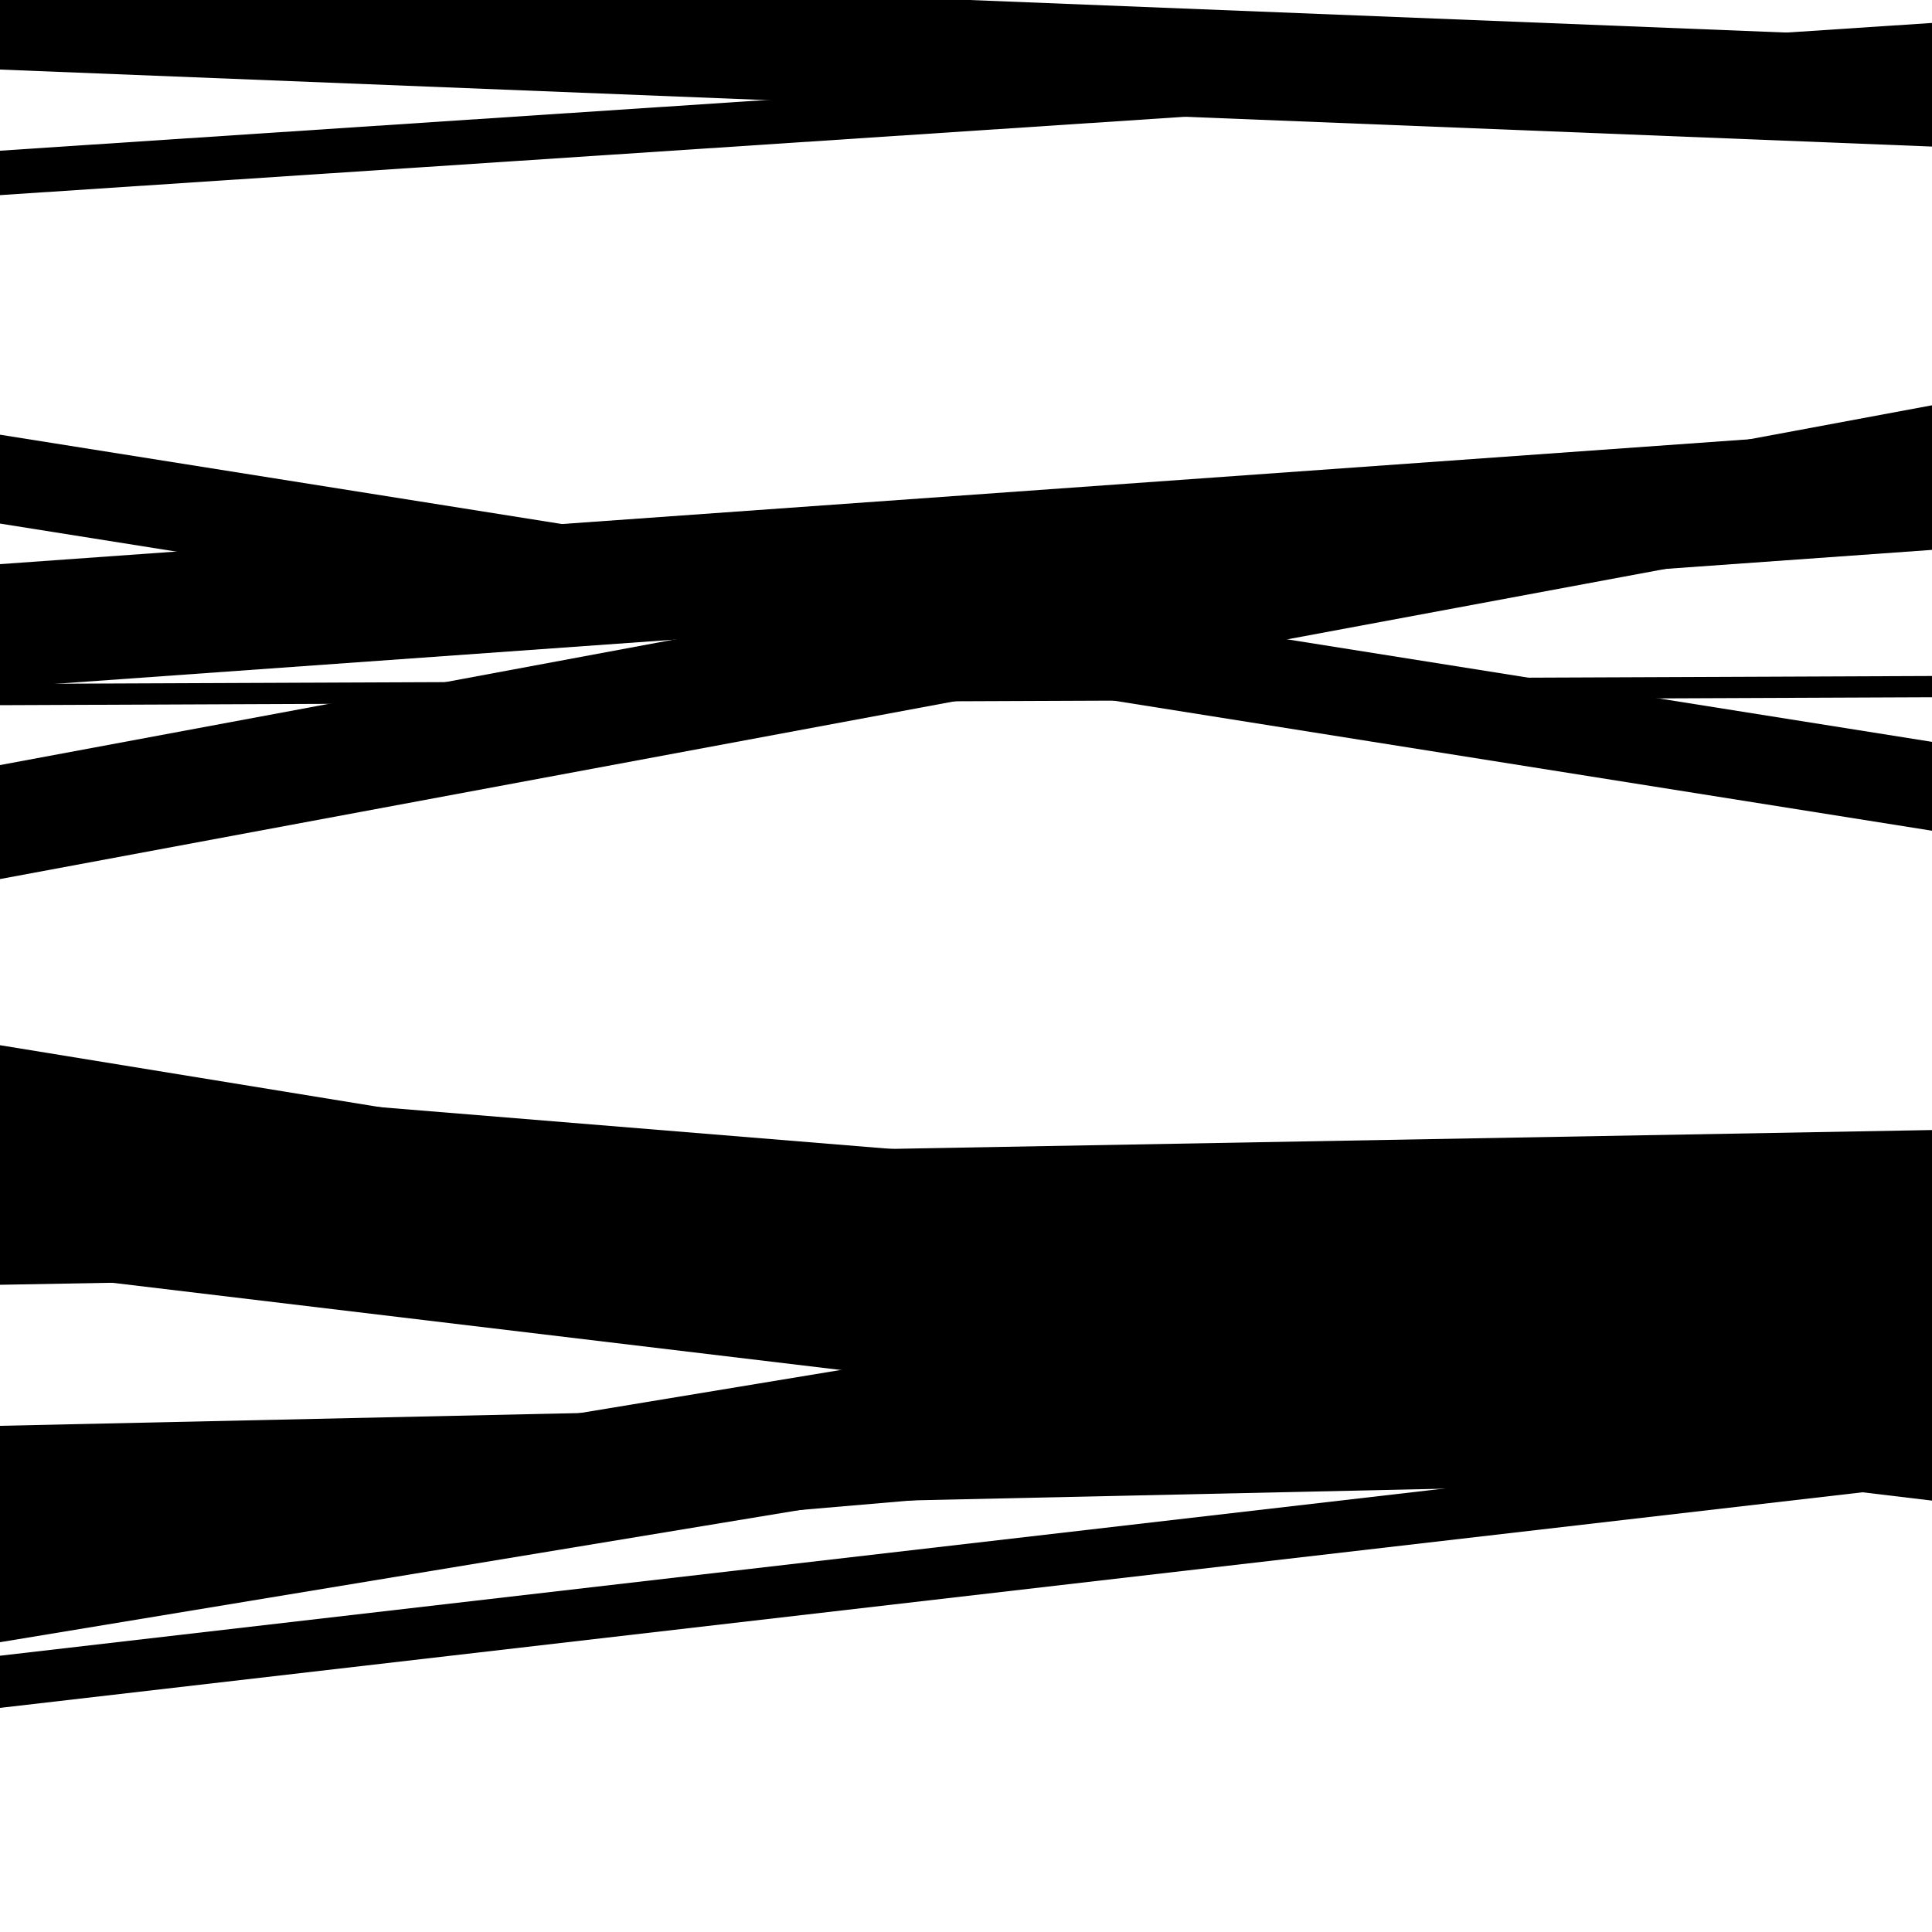
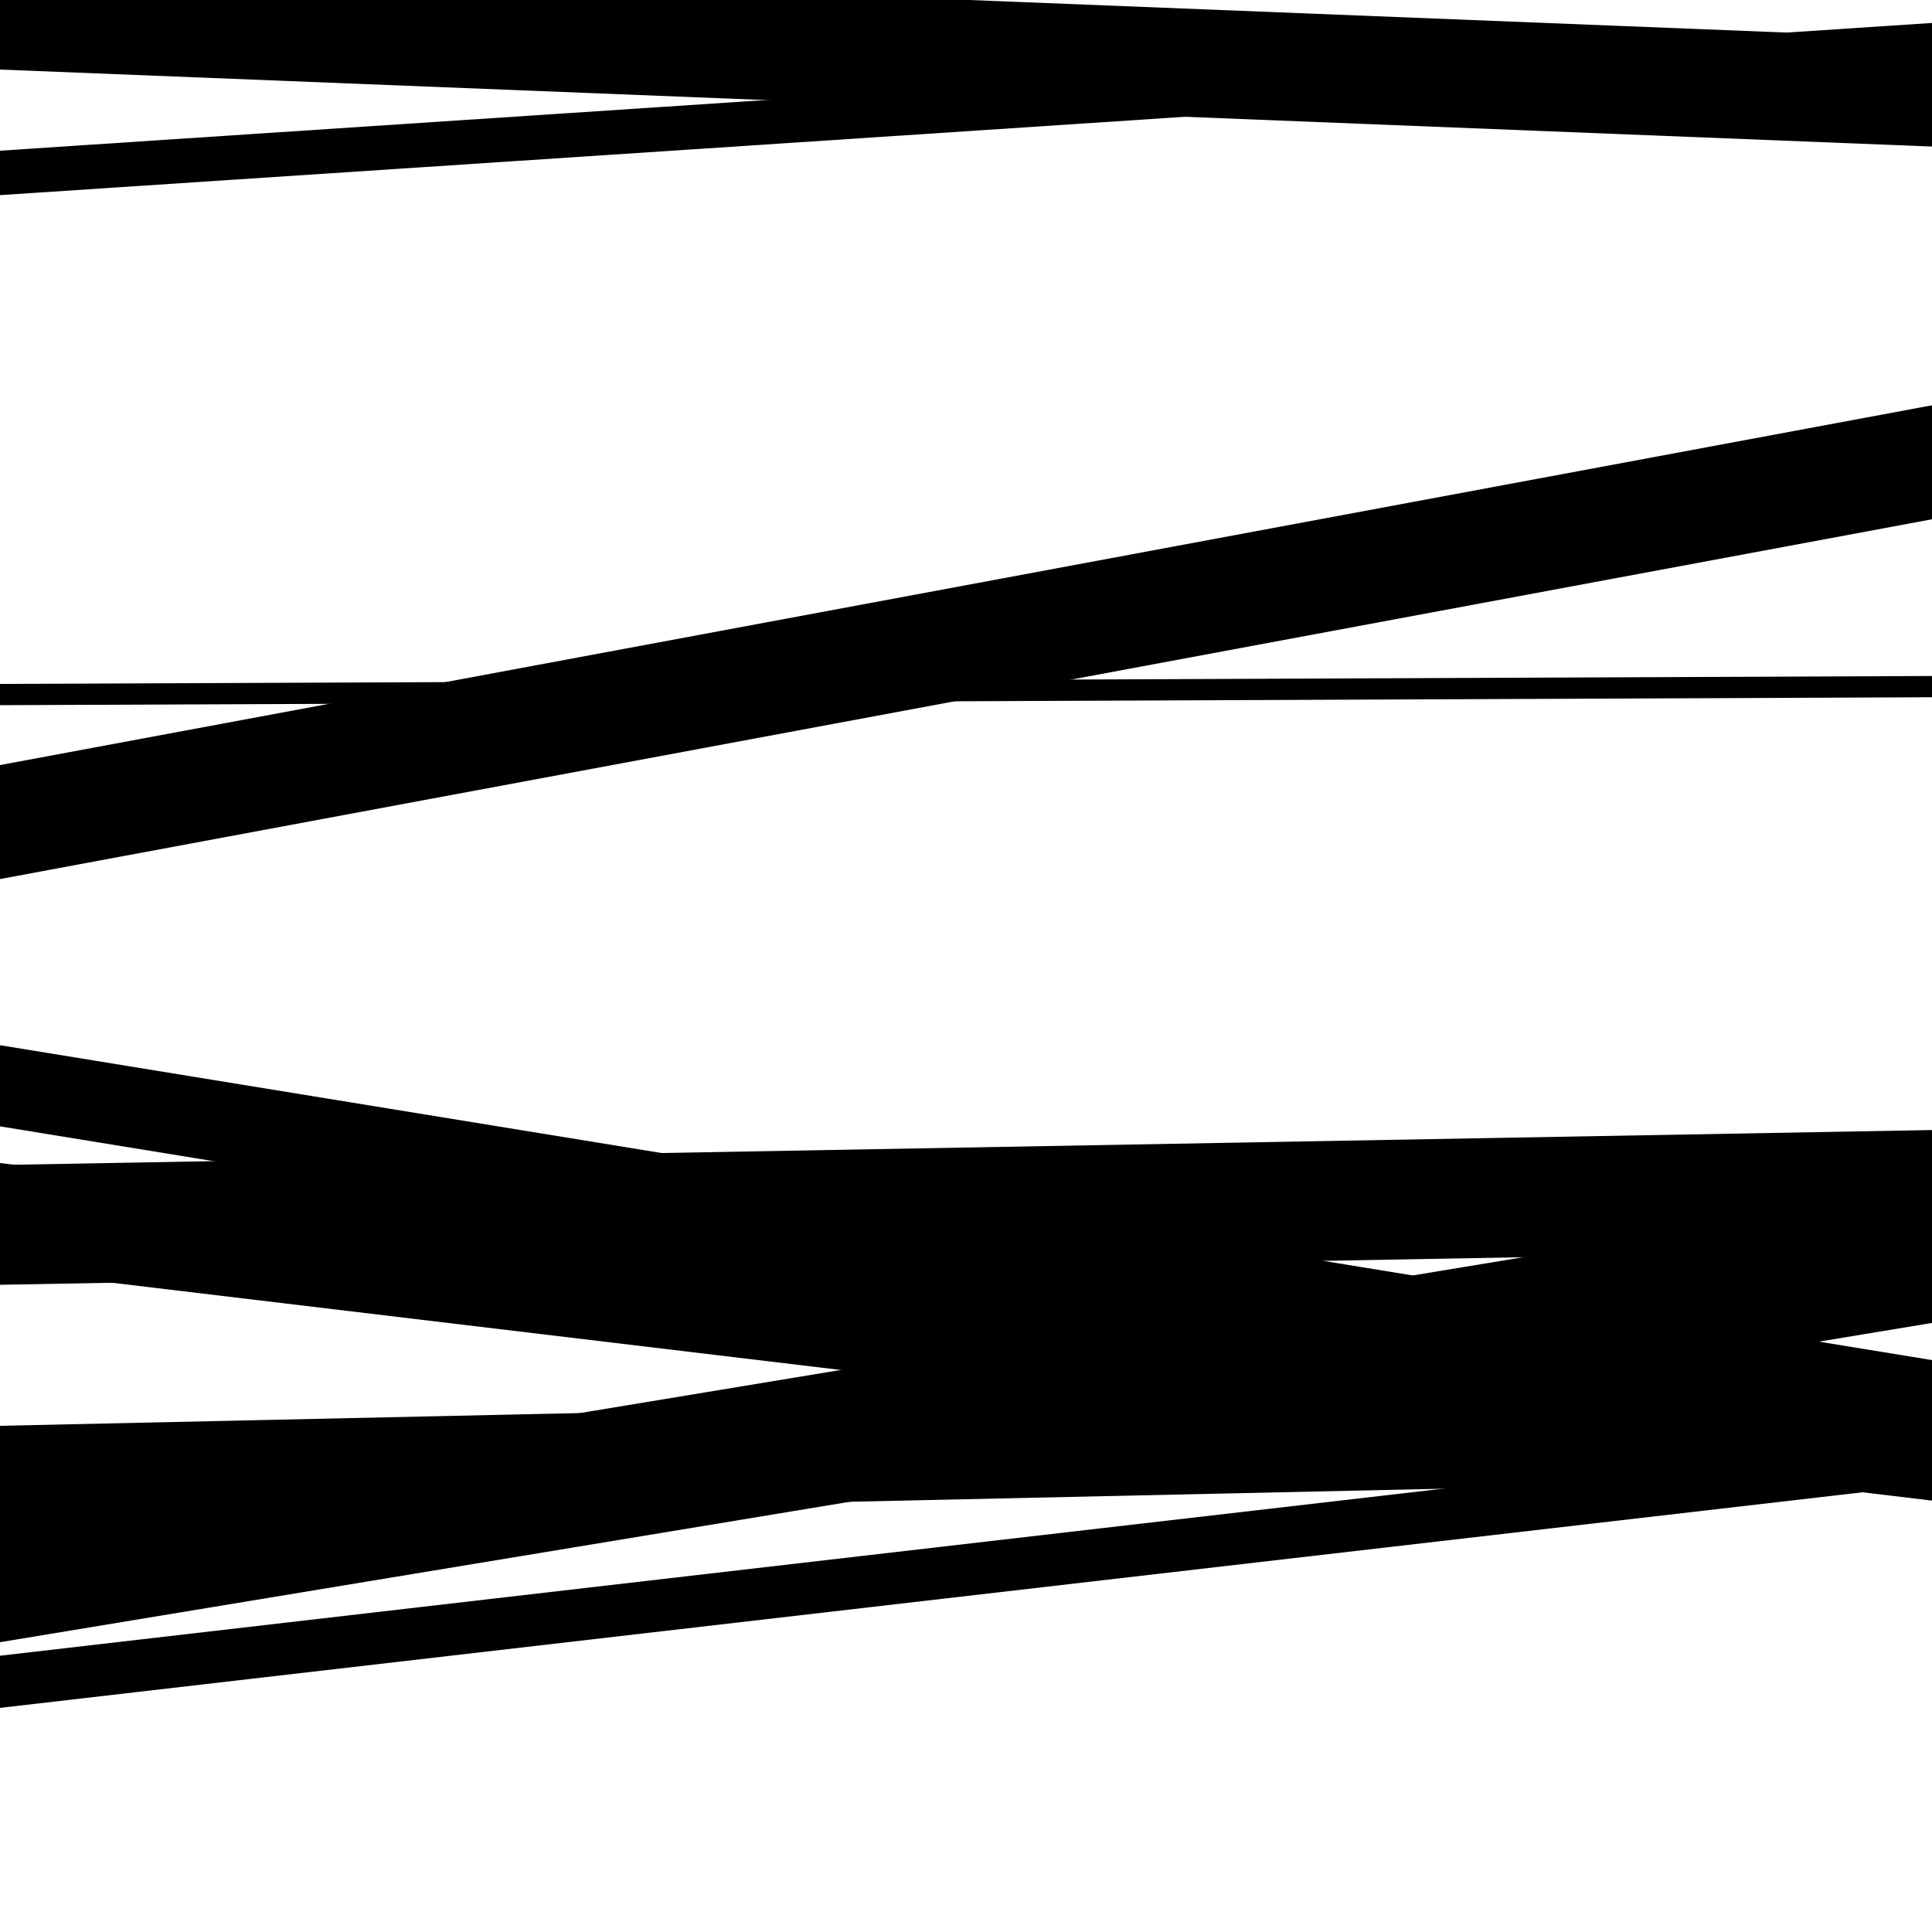
<svg xmlns="http://www.w3.org/2000/svg" viewBox="0 0 1000 1000" height="1000" width="1000">
-   <rect x="0" y="0" width="1000" height="1000" fill="#ffffff" />
  <path opacity="0.8" d="M 0 657 L 1000 776.709 L 1000 721.709 L 0 602 Z" fill="hsl(85, 15%, 50%)" />
-   <path opacity="0.8" d="M 0 817 L 1000 731.437 L 1000 691.437 L 0 777 Z" fill="hsl(90, 25%, 70%)" />
  <path opacity="0.8" d="M 0 101 L 1000 34.876 L 1000 11.876 L 0 78 Z" fill="hsl(95, 30%, 90%)" />
  <path opacity="0.8" d="M 0 365 L 1000 360.895 L 1000 349.895 L 0 354 Z" fill="hsl(80, 10%, 30%)" />
  <path opacity="0.8" d="M 0 583 L 1000 745.975 L 1000 703.975 L 0 541 Z" fill="hsl(85, 15%, 50%)" />
  <path opacity="0.8" d="M 0 884 L 1000 768.244 L 1000 741.244 L 0 857 Z" fill="hsl(90, 25%, 70%)" />
  <path opacity="0.8" d="M 0 32 L 1000 -111.294 L 1000 -146.294 L 0 -3 Z" fill="hsl(95, 30%, 90%)" />
-   <path opacity="0.8" d="M 0 356 L 1000 284.621 L 1000 220.621 L 0 292 Z" fill="hsl(80, 10%, 30%)" />
-   <path opacity="0.8" d="M 0 624 L 1000 705.672 L 1000 638.672 L 0 557 Z" fill="hsl(85, 15%, 50%)" />
  <path opacity="0.8" d="M 0 787 L 1000 764.965 L 1000 715.965 L 0 738 Z" fill="hsl(90, 25%, 70%)" />
  <path opacity="0.8" d="M 0 36 L 1000 75.861 L 1000 19.861 L 0 -20 Z" fill="hsl(95, 30%, 90%)" />
-   <path opacity="0.8" d="M 0 271 L 1000 429.983 L 1000 383.983 L 0 225 Z" fill="hsl(80, 10%, 30%)" />
  <path opacity="0.8" d="M 0 455 L 1000 268.775 L 1000 209.775 L 0 396 Z" fill="hsl(85, 15%, 50%)" />
  <path opacity="0.8" d="M 0 665 L 1000 646.904 L 1000 584.904 L 0 603 Z" fill="hsl(90, 25%, 70%)" />
  <path opacity="0.8" d="M 0 850 L 1000 684.757 L 1000 615.757 L 0 781 Z" fill="hsl(95, 30%, 90%)" />
</svg>